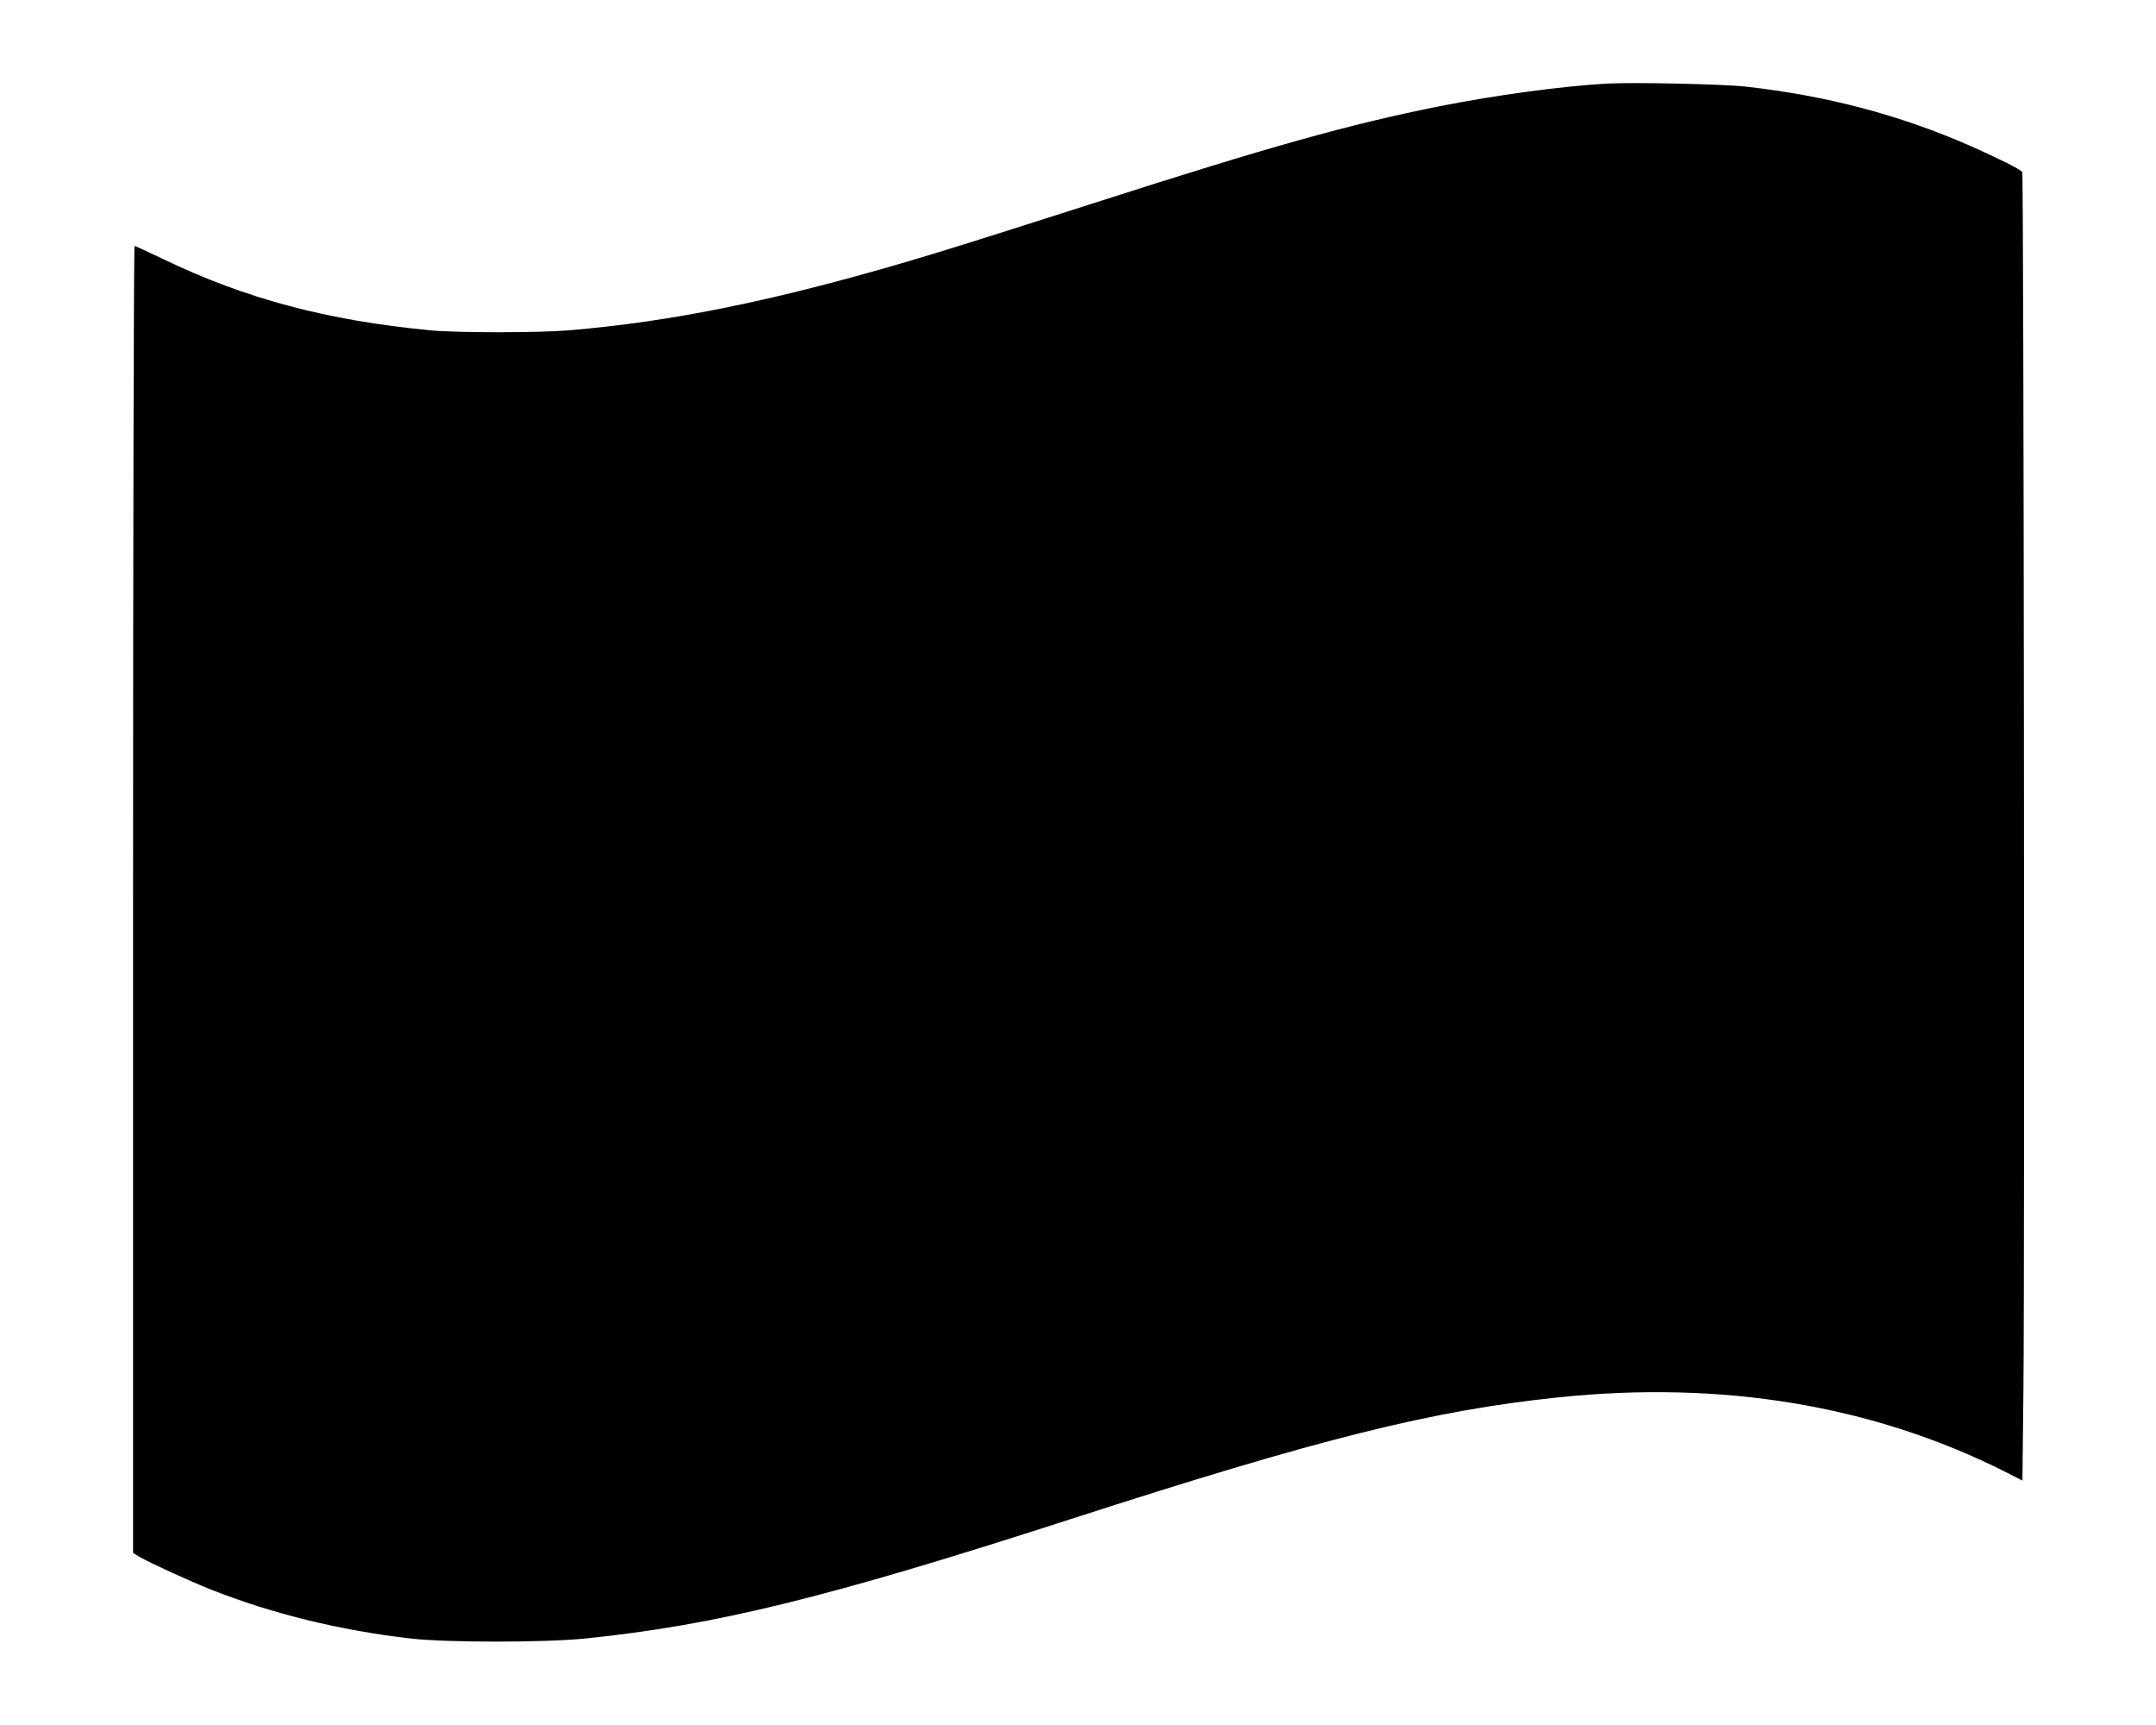
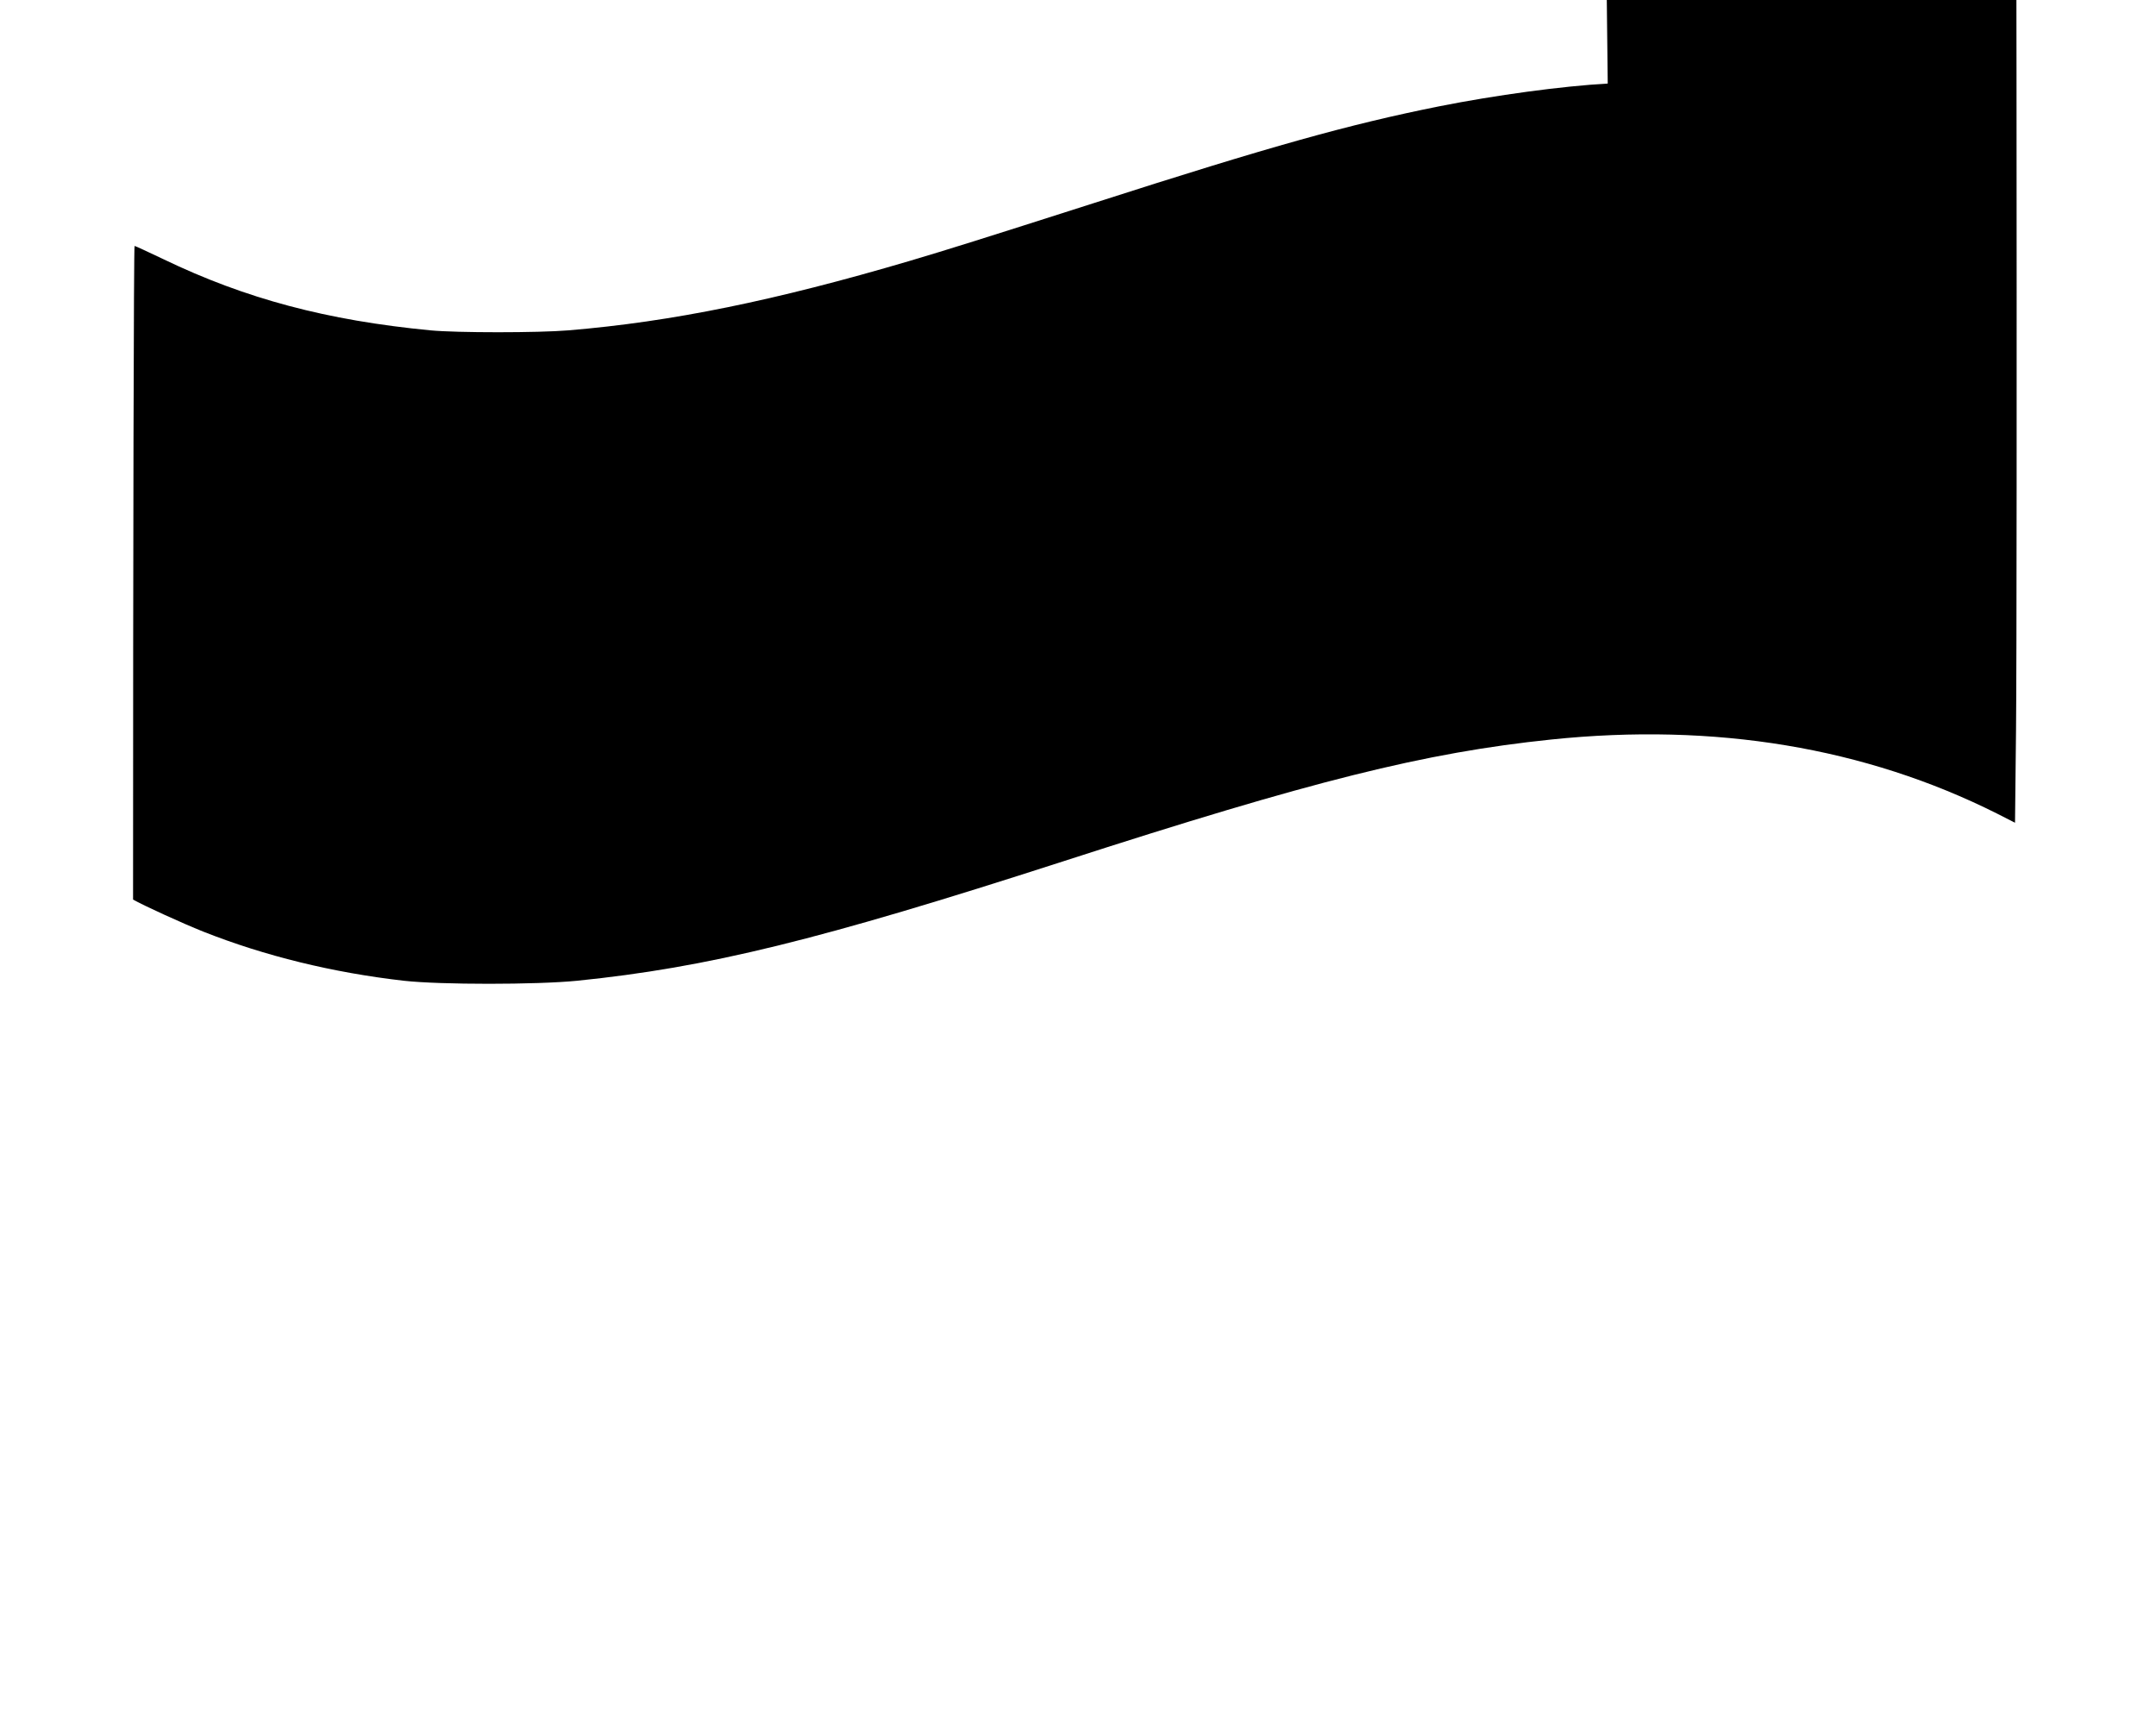
<svg xmlns="http://www.w3.org/2000/svg" version="1.0" width="1280pt" height="1024pt" viewBox="0 0 1280 1024" preserveAspectRatio="xMidYMid meet">
  <g transform="translate(0,1024) scale(0.1,-0.1)" fill="#000000" stroke="none">
-     <path d="M9545 9744 c-271 -15 -668 -69 -1000 -135 -534 -107 -994 -235 -2049 -574 -685 -219 -854 -272 -1096 -344 -797 -235 -1411 -361 -2025 -412 -179 -15 -664 -15 -820 0 -613 59 -1096 187 -1584 422 -90 43 -168 79 -172 79 -5 0 -9 -1743 -9 -3880 l0 -3879 44 -26 c57 -33 293 -141 416 -190 366 -145 771 -244 1192 -292 217 -24 784 -24 1028 0 777 79 1437 241 2880 707 1488 481 2152 647 2903 725 972 101 1864 -47 2646 -439 l108 -55 6 552 c8 768 2 7201 -7 7216 -9 15 -142 81 -306 154 -419 184 -853 299 -1337 353 -133 15 -662 26 -818 18z" />
+     <path d="M9545 9744 c-271 -15 -668 -69 -1000 -135 -534 -107 -994 -235 -2049 -574 -685 -219 -854 -272 -1096 -344 -797 -235 -1411 -361 -2025 -412 -179 -15 -664 -15 -820 0 -613 59 -1096 187 -1584 422 -90 43 -168 79 -172 79 -5 0 -9 -1743 -9 -3880 c57 -33 293 -141 416 -190 366 -145 771 -244 1192 -292 217 -24 784 -24 1028 0 777 79 1437 241 2880 707 1488 481 2152 647 2903 725 972 101 1864 -47 2646 -439 l108 -55 6 552 c8 768 2 7201 -7 7216 -9 15 -142 81 -306 154 -419 184 -853 299 -1337 353 -133 15 -662 26 -818 18z" />
  </g>
</svg>